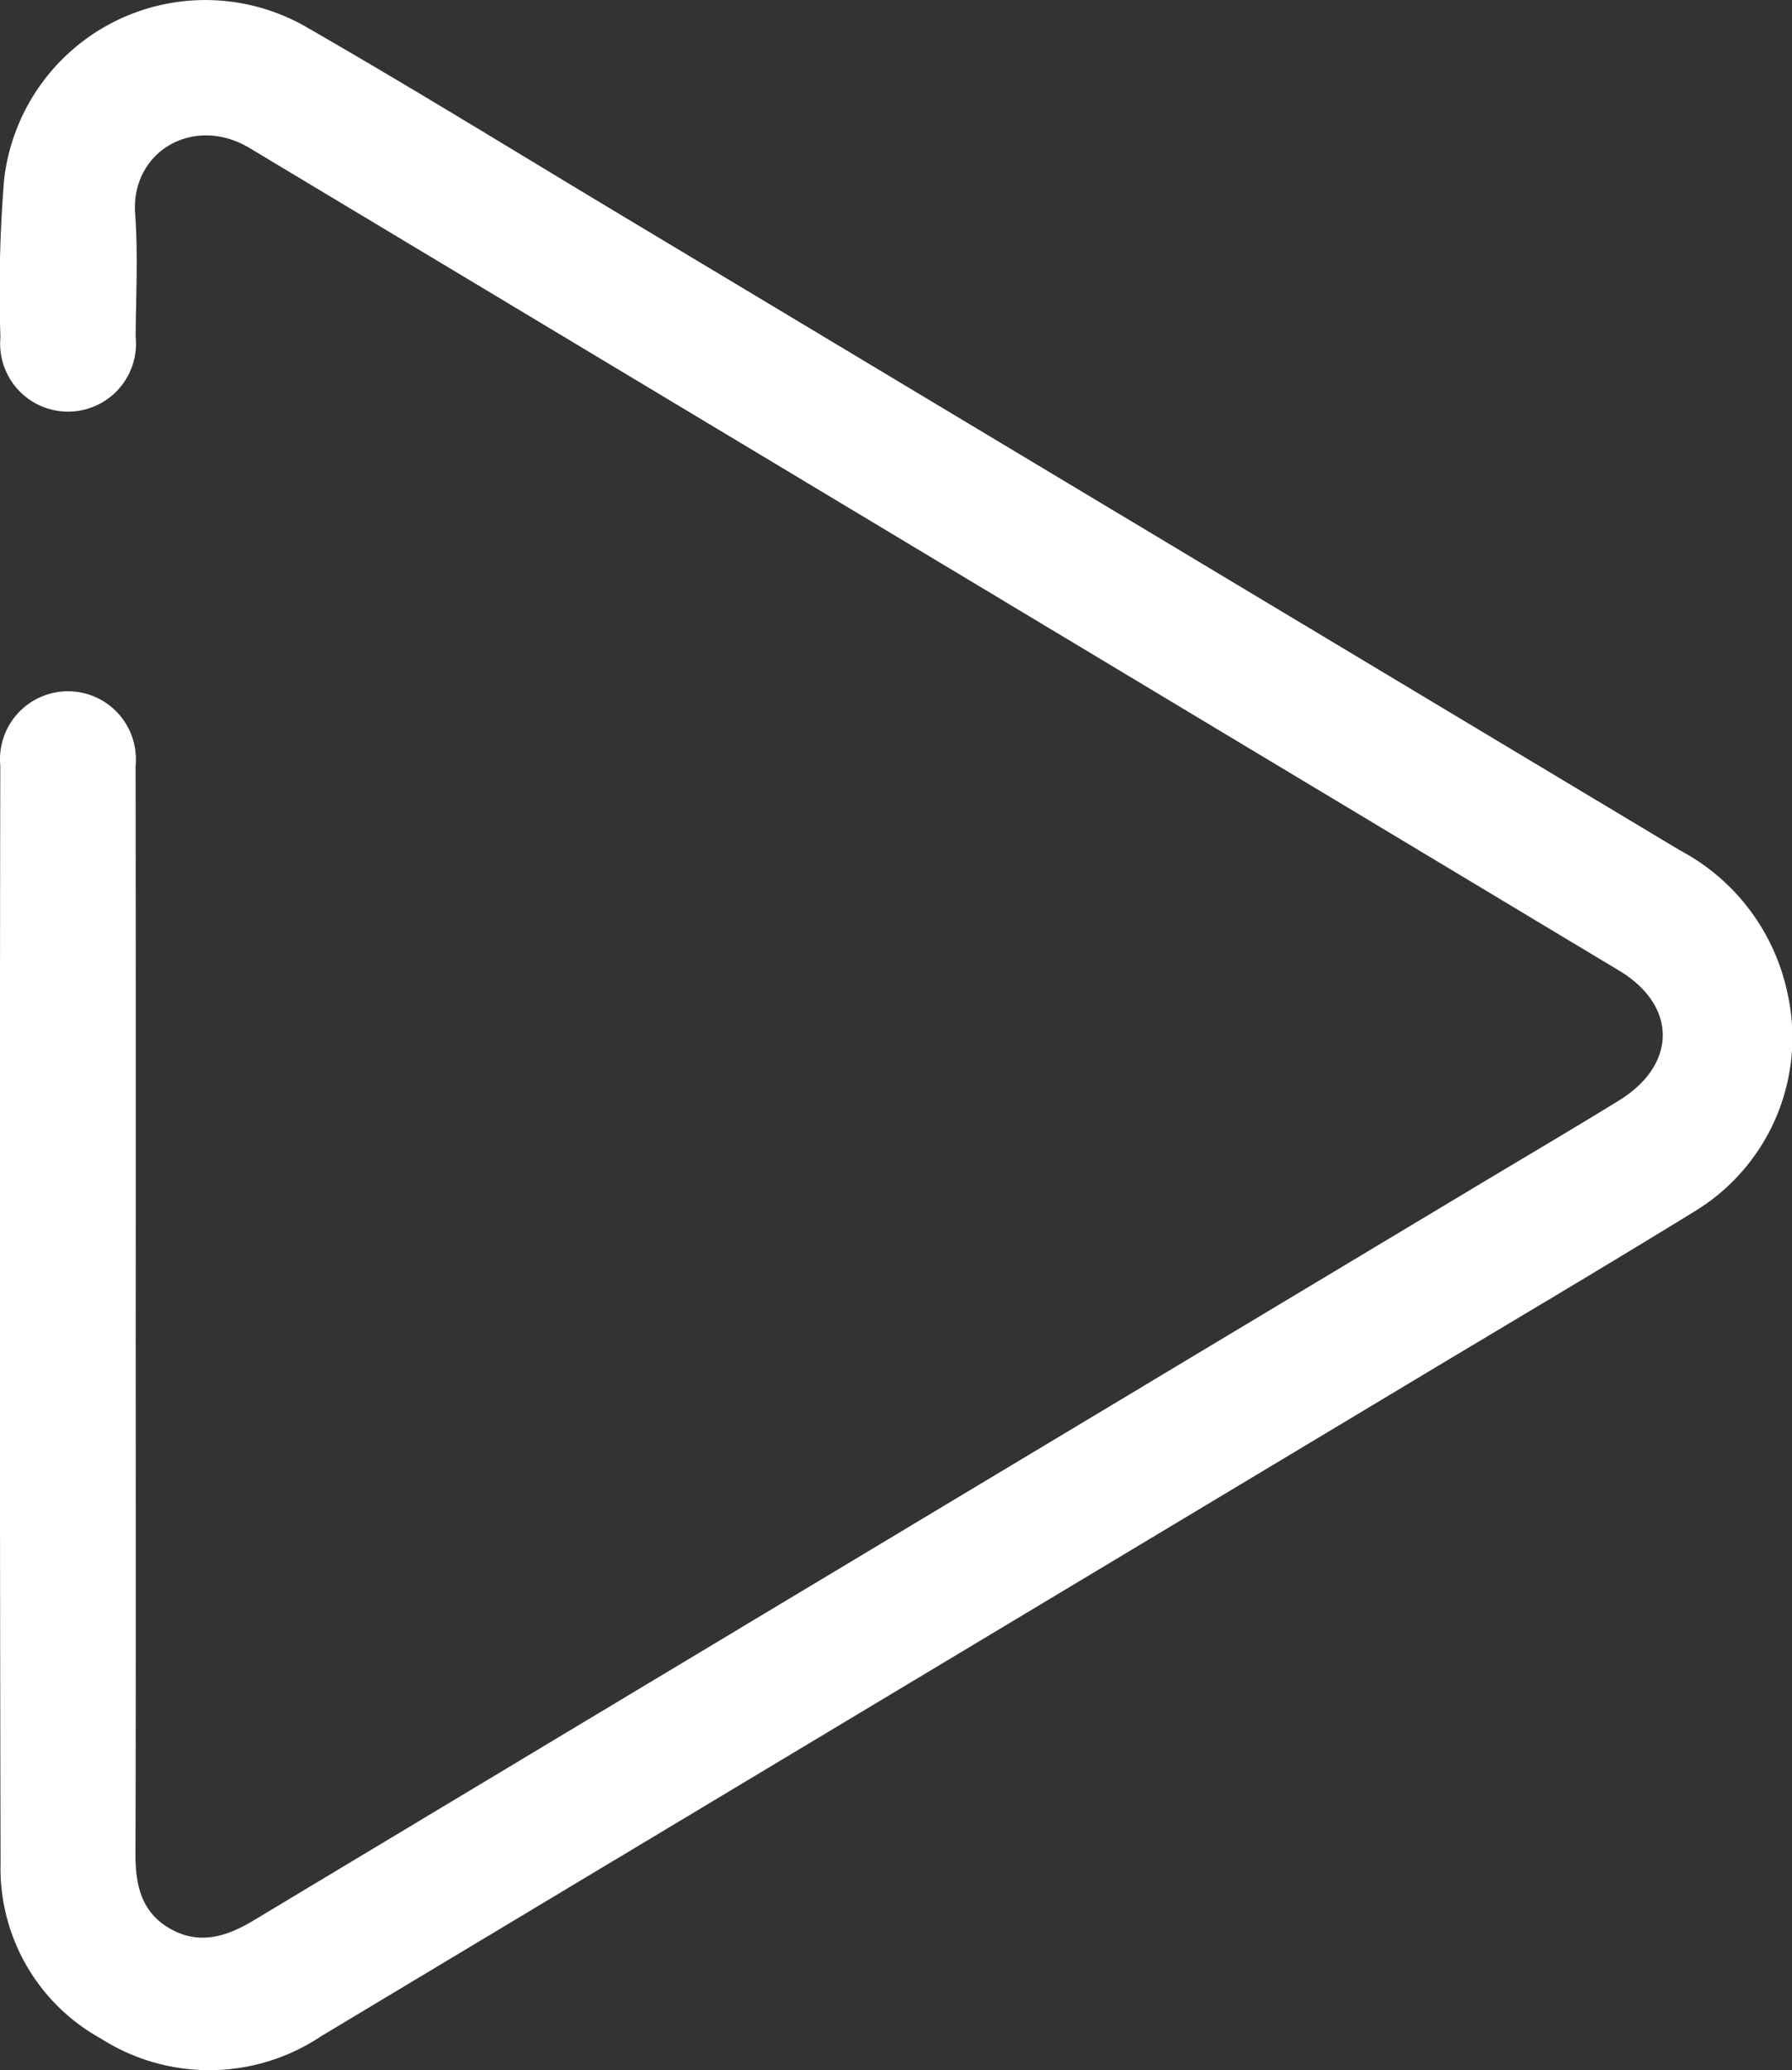
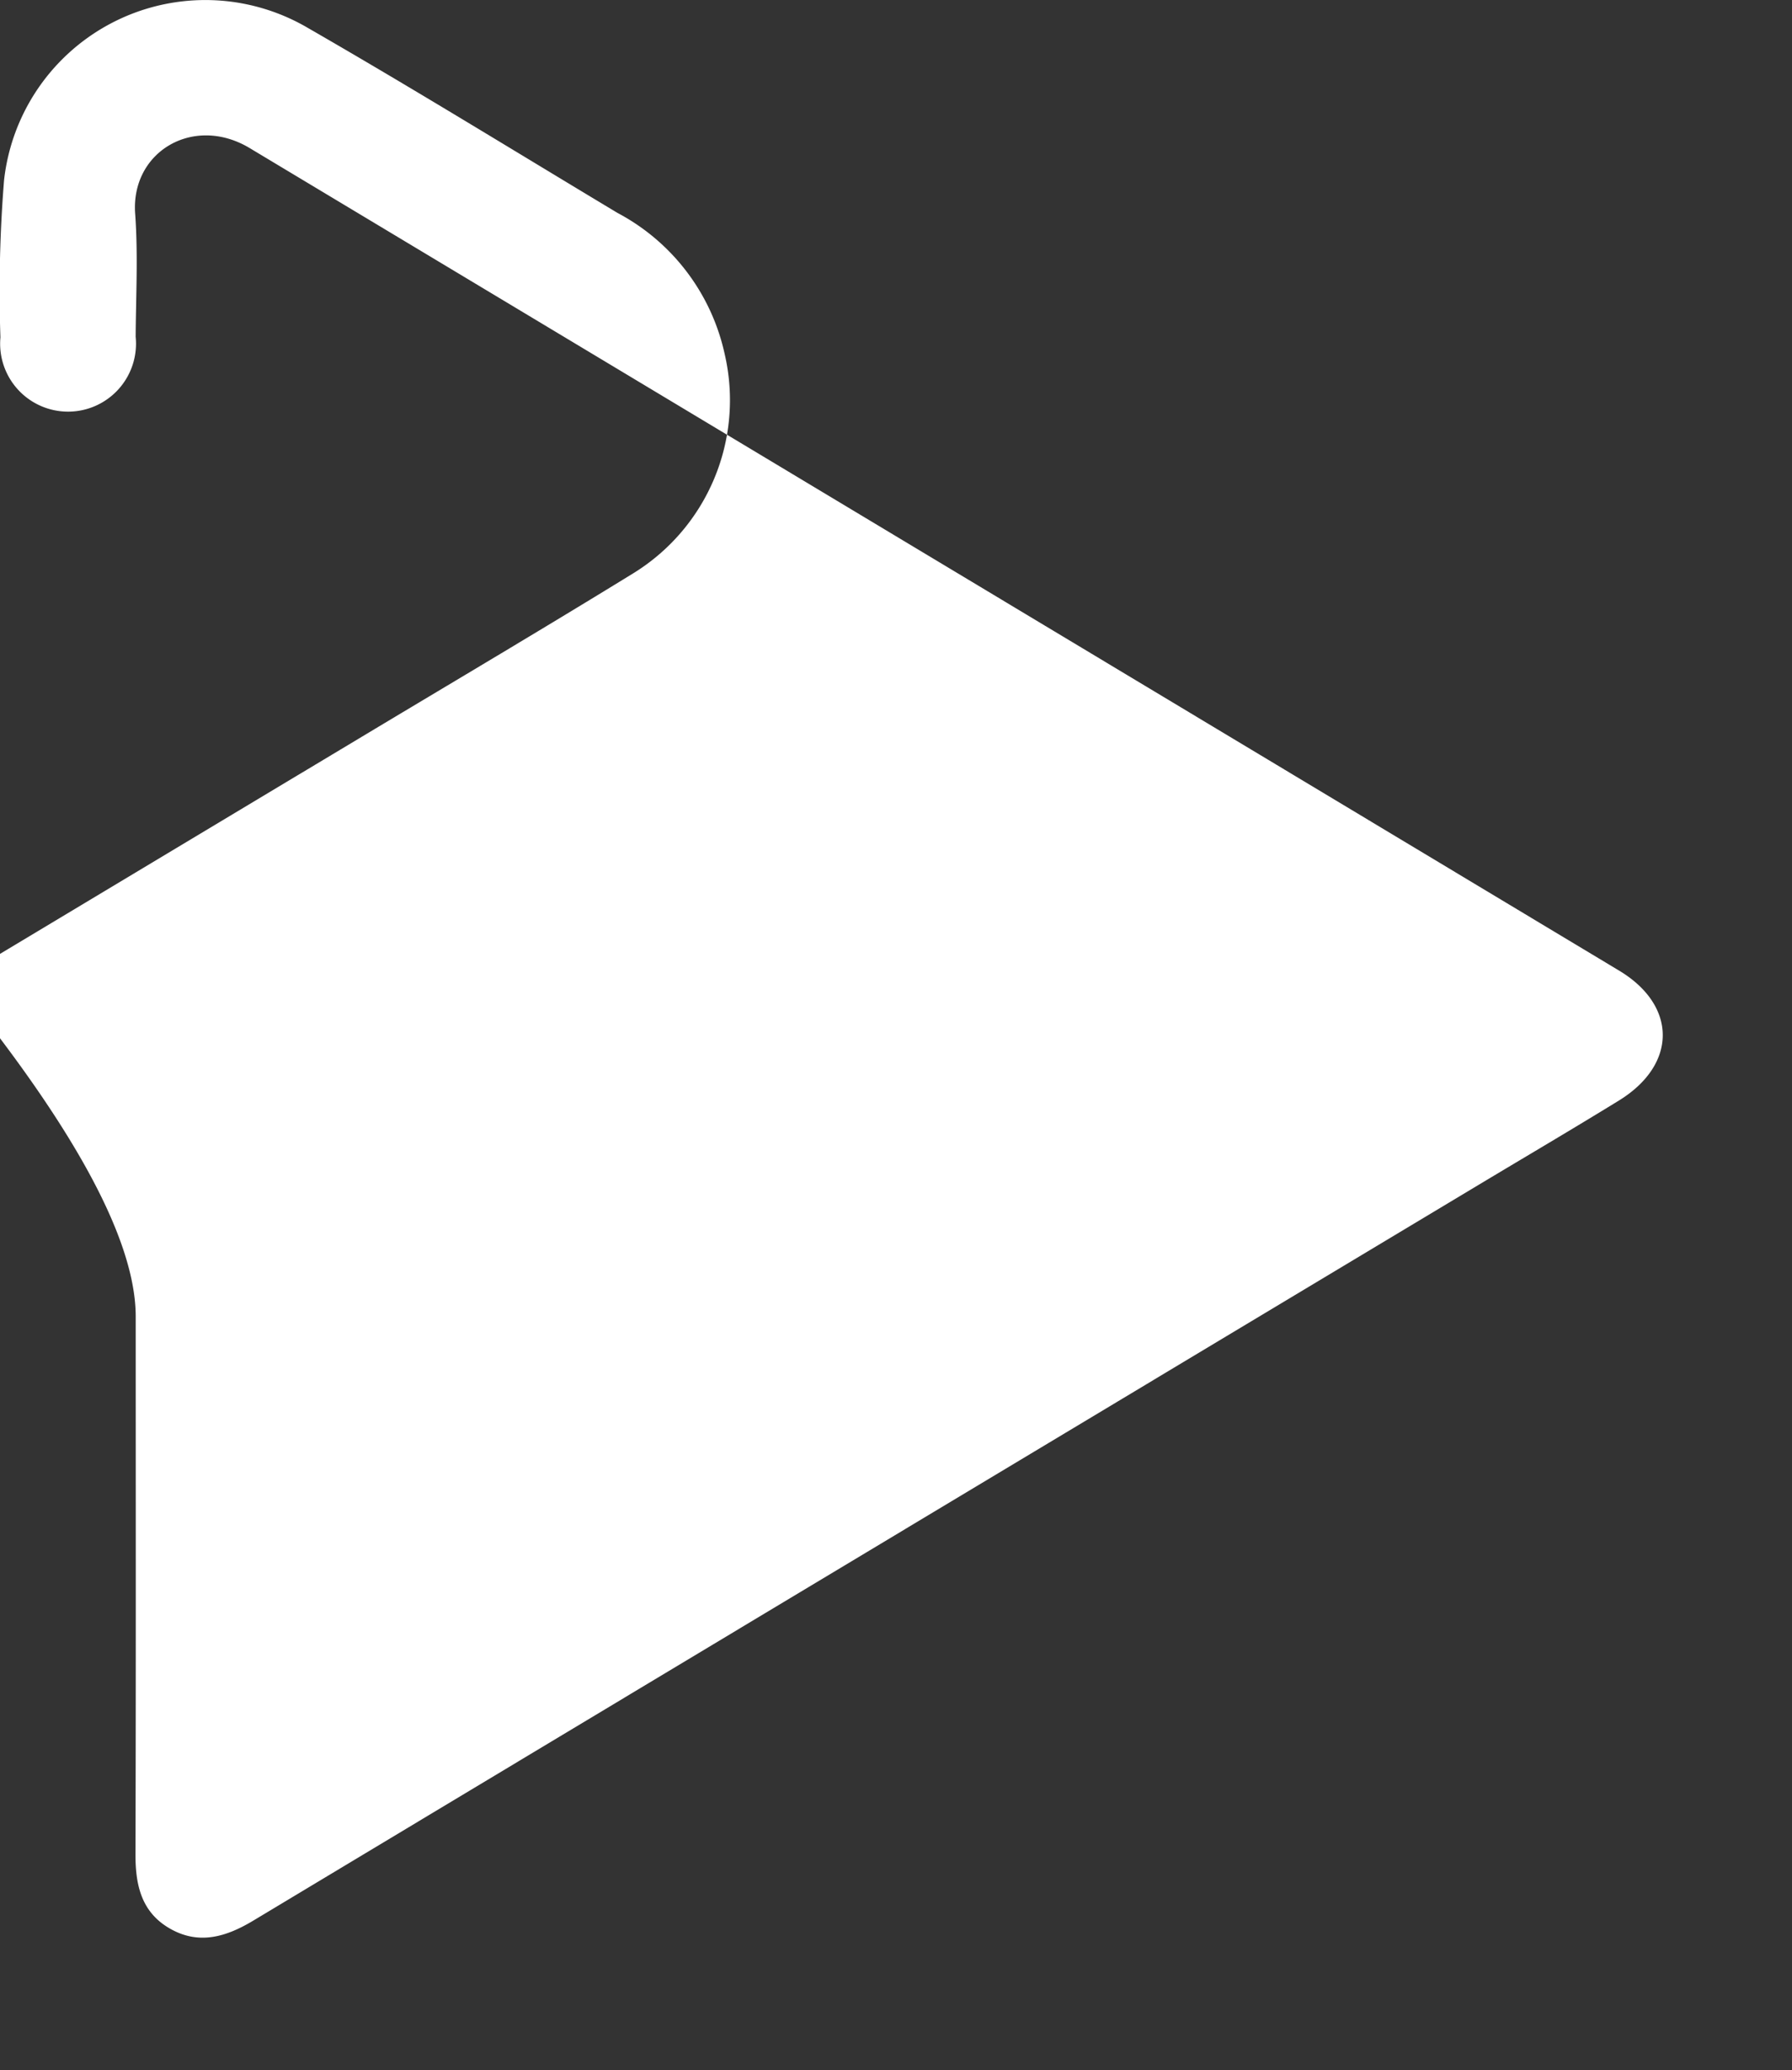
<svg xmlns="http://www.w3.org/2000/svg" width="97.912" height="113.073" viewBox="0 0 97.912 113.073">
  <rect x="0" y="0" width="97.912" height="113.073" fill="#333333" stroke="none" />
-   <path id="Path_3900" data-name="Path 3900" d="M391.55,432.13c0,9.8.015,19.6-.013,29.395,0,1.684.34,3.148,1.893,4.032,1.594.907,3.084.437,4.548-.443q33.51-20.127,67.03-40.237c2.528-1.517,5.07-3.01,7.581-4.555,3.186-1.959,3.2-5.184.008-7.1q-37.4-22.464-74.813-44.922c-3.065-1.844-6.51.187-6.264,3.577.162,2.231.042,4.484.027,6.727a3.712,3.712,0,1,1-7.389.033,75.215,75.215,0,0,1,.2-8.6,11.066,11.066,0,0,1,16.607-8.3c5.689,3.273,11.279,6.719,16.909,10.1q29.022,17.413,58.049,34.817a11.5,11.5,0,0,1,5.859,7.722,11.11,11.11,0,0,1-5.065,12.005c-4.889,3.006-9.83,5.927-14.751,8.879q-30.136,18.08-60.27,36.162a11.012,11.012,0,0,1-12.044.14,10.614,10.614,0,0,1-5.486-9.569q-.067-29.985-.015-59.97a3.713,3.713,0,1,1,7.393.011Q391.561,417.079,391.55,432.13Z" transform="translate(-384.135 -360.207)" fill="#fff" />
+   <path id="Path_3900" data-name="Path 3900" d="M391.55,432.13c0,9.8.015,19.6-.013,29.395,0,1.684.34,3.148,1.893,4.032,1.594.907,3.084.437,4.548-.443q33.51-20.127,67.03-40.237c2.528-1.517,5.07-3.01,7.581-4.555,3.186-1.959,3.2-5.184.008-7.1q-37.4-22.464-74.813-44.922c-3.065-1.844-6.51.187-6.264,3.577.162,2.231.042,4.484.027,6.727a3.712,3.712,0,1,1-7.389.033,75.215,75.215,0,0,1,.2-8.6,11.066,11.066,0,0,1,16.607-8.3c5.689,3.273,11.279,6.719,16.909,10.1a11.5,11.5,0,0,1,5.859,7.722,11.11,11.11,0,0,1-5.065,12.005c-4.889,3.006-9.83,5.927-14.751,8.879q-30.136,18.08-60.27,36.162a11.012,11.012,0,0,1-12.044.14,10.614,10.614,0,0,1-5.486-9.569q-.067-29.985-.015-59.97a3.713,3.713,0,1,1,7.393.011Q391.561,417.079,391.55,432.13Z" transform="translate(-384.135 -360.207)" fill="#fff" />
</svg>